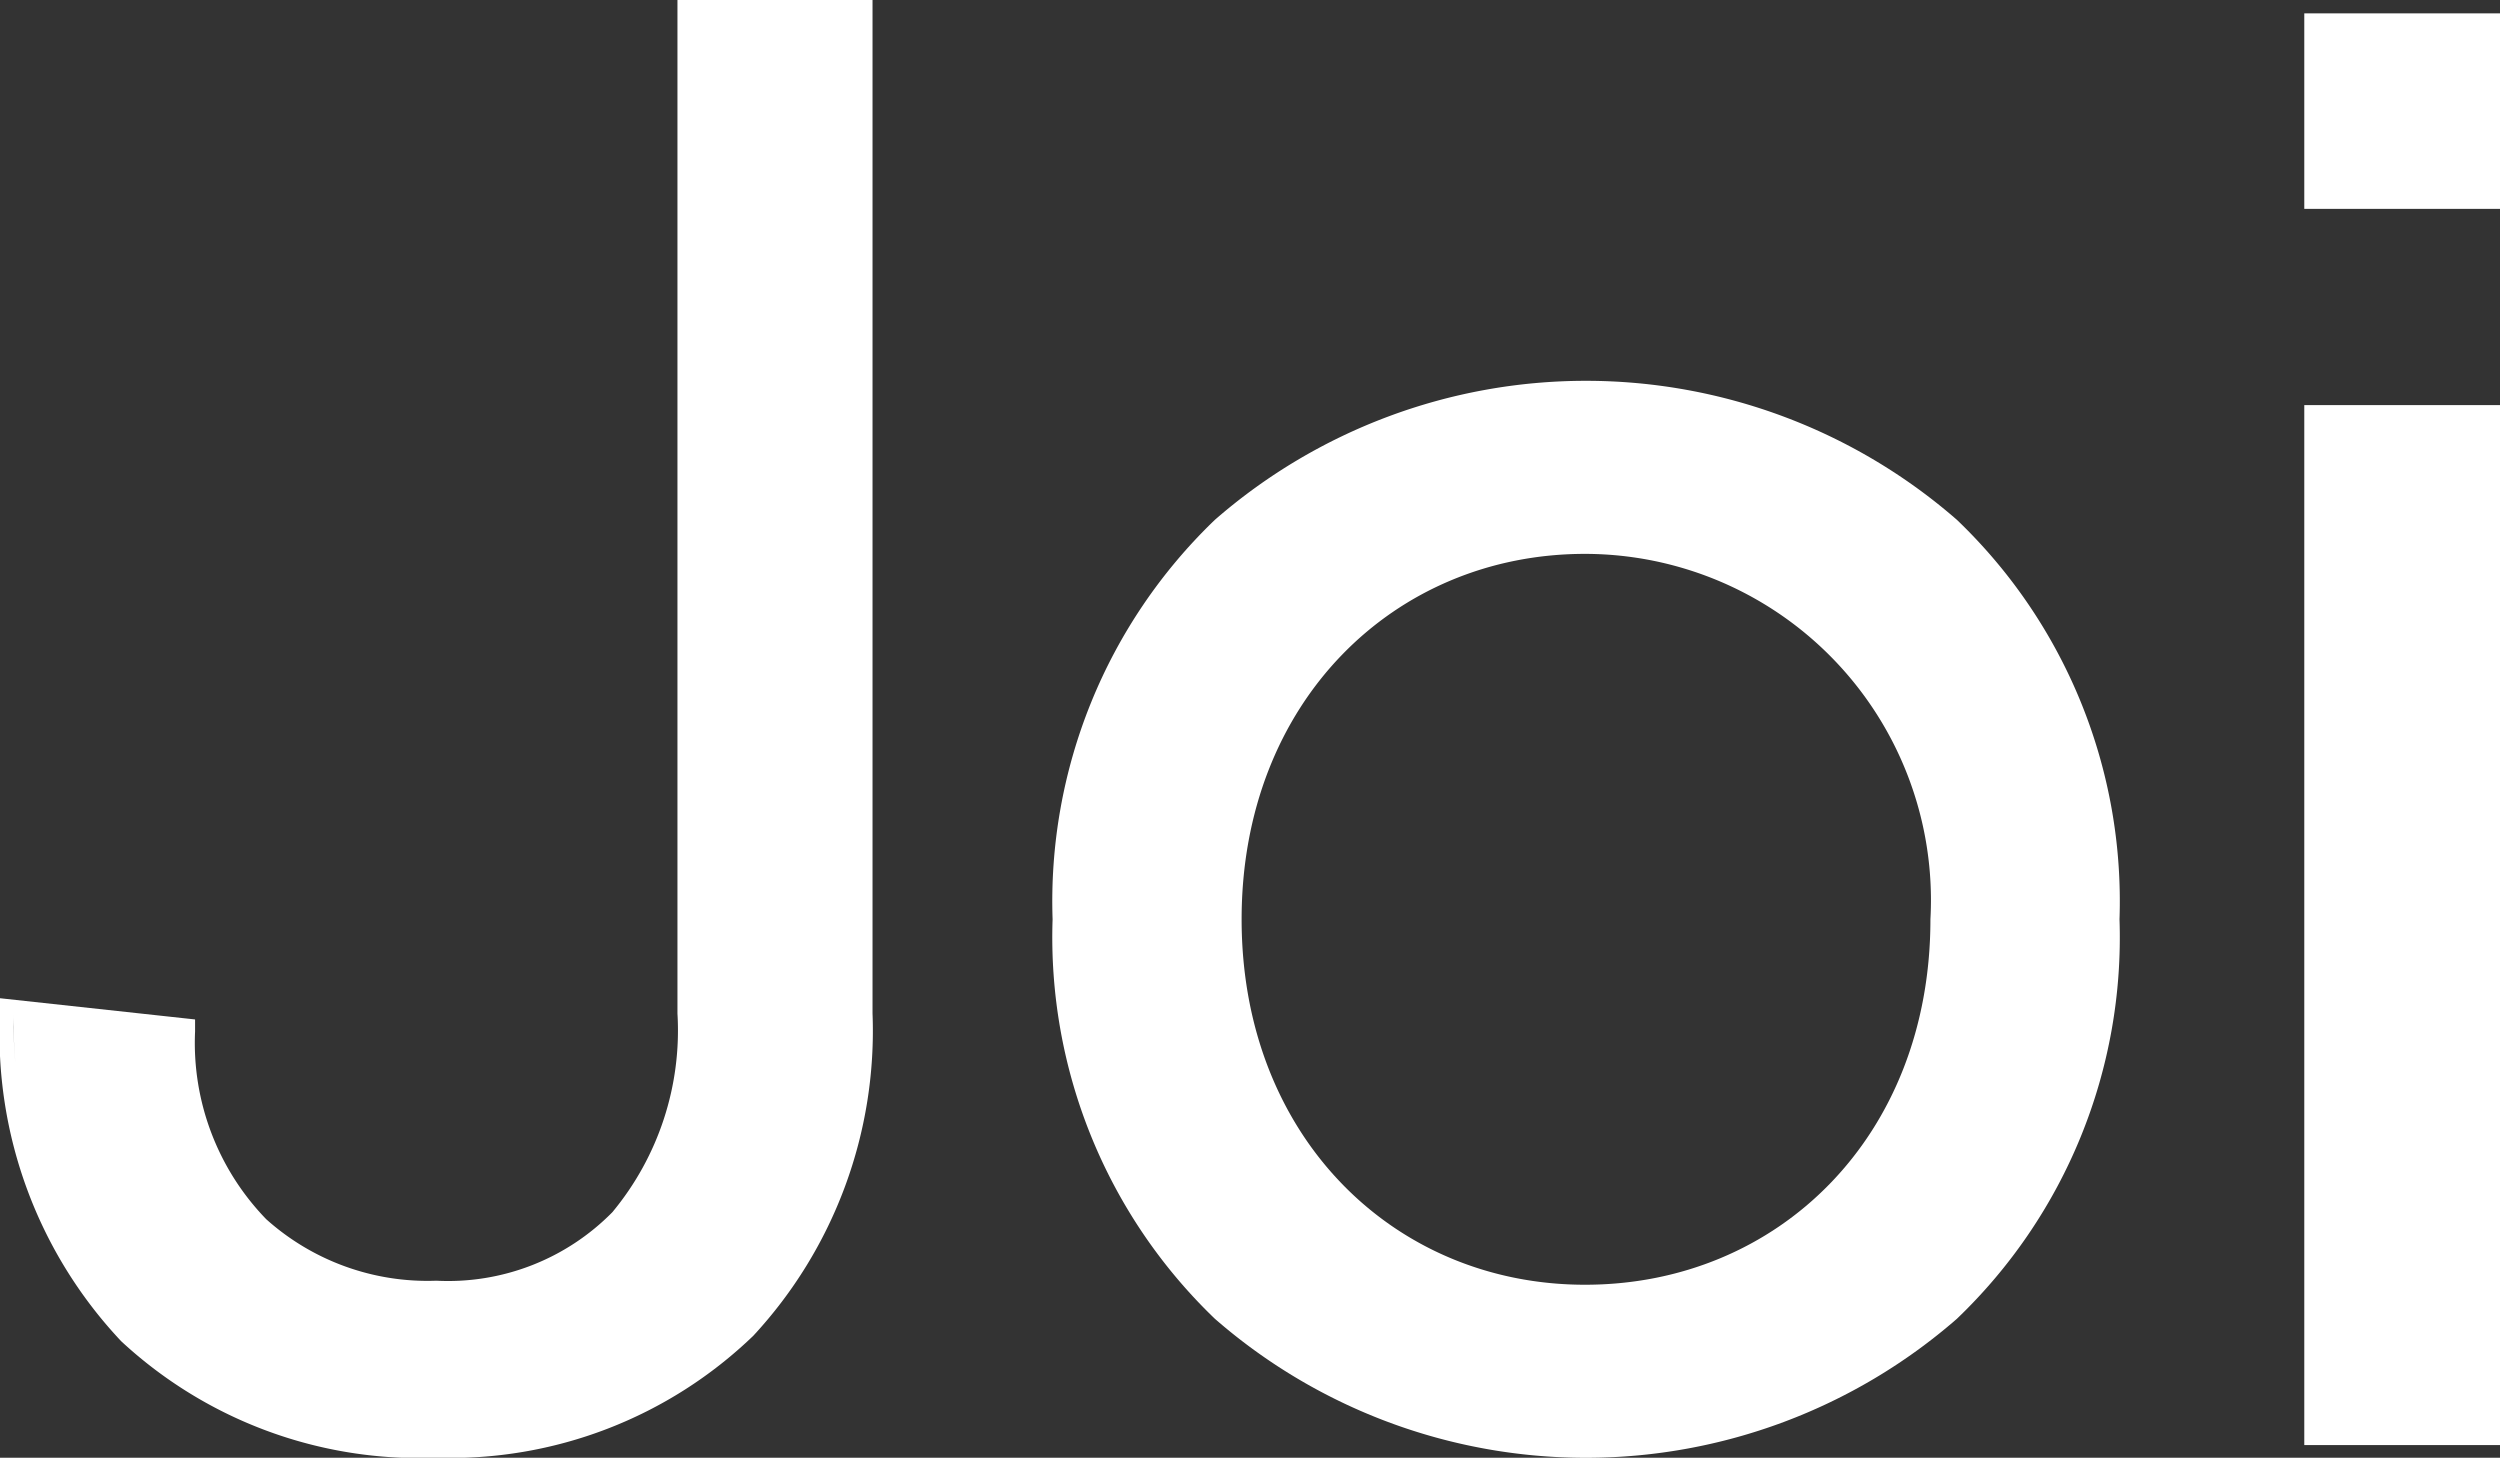
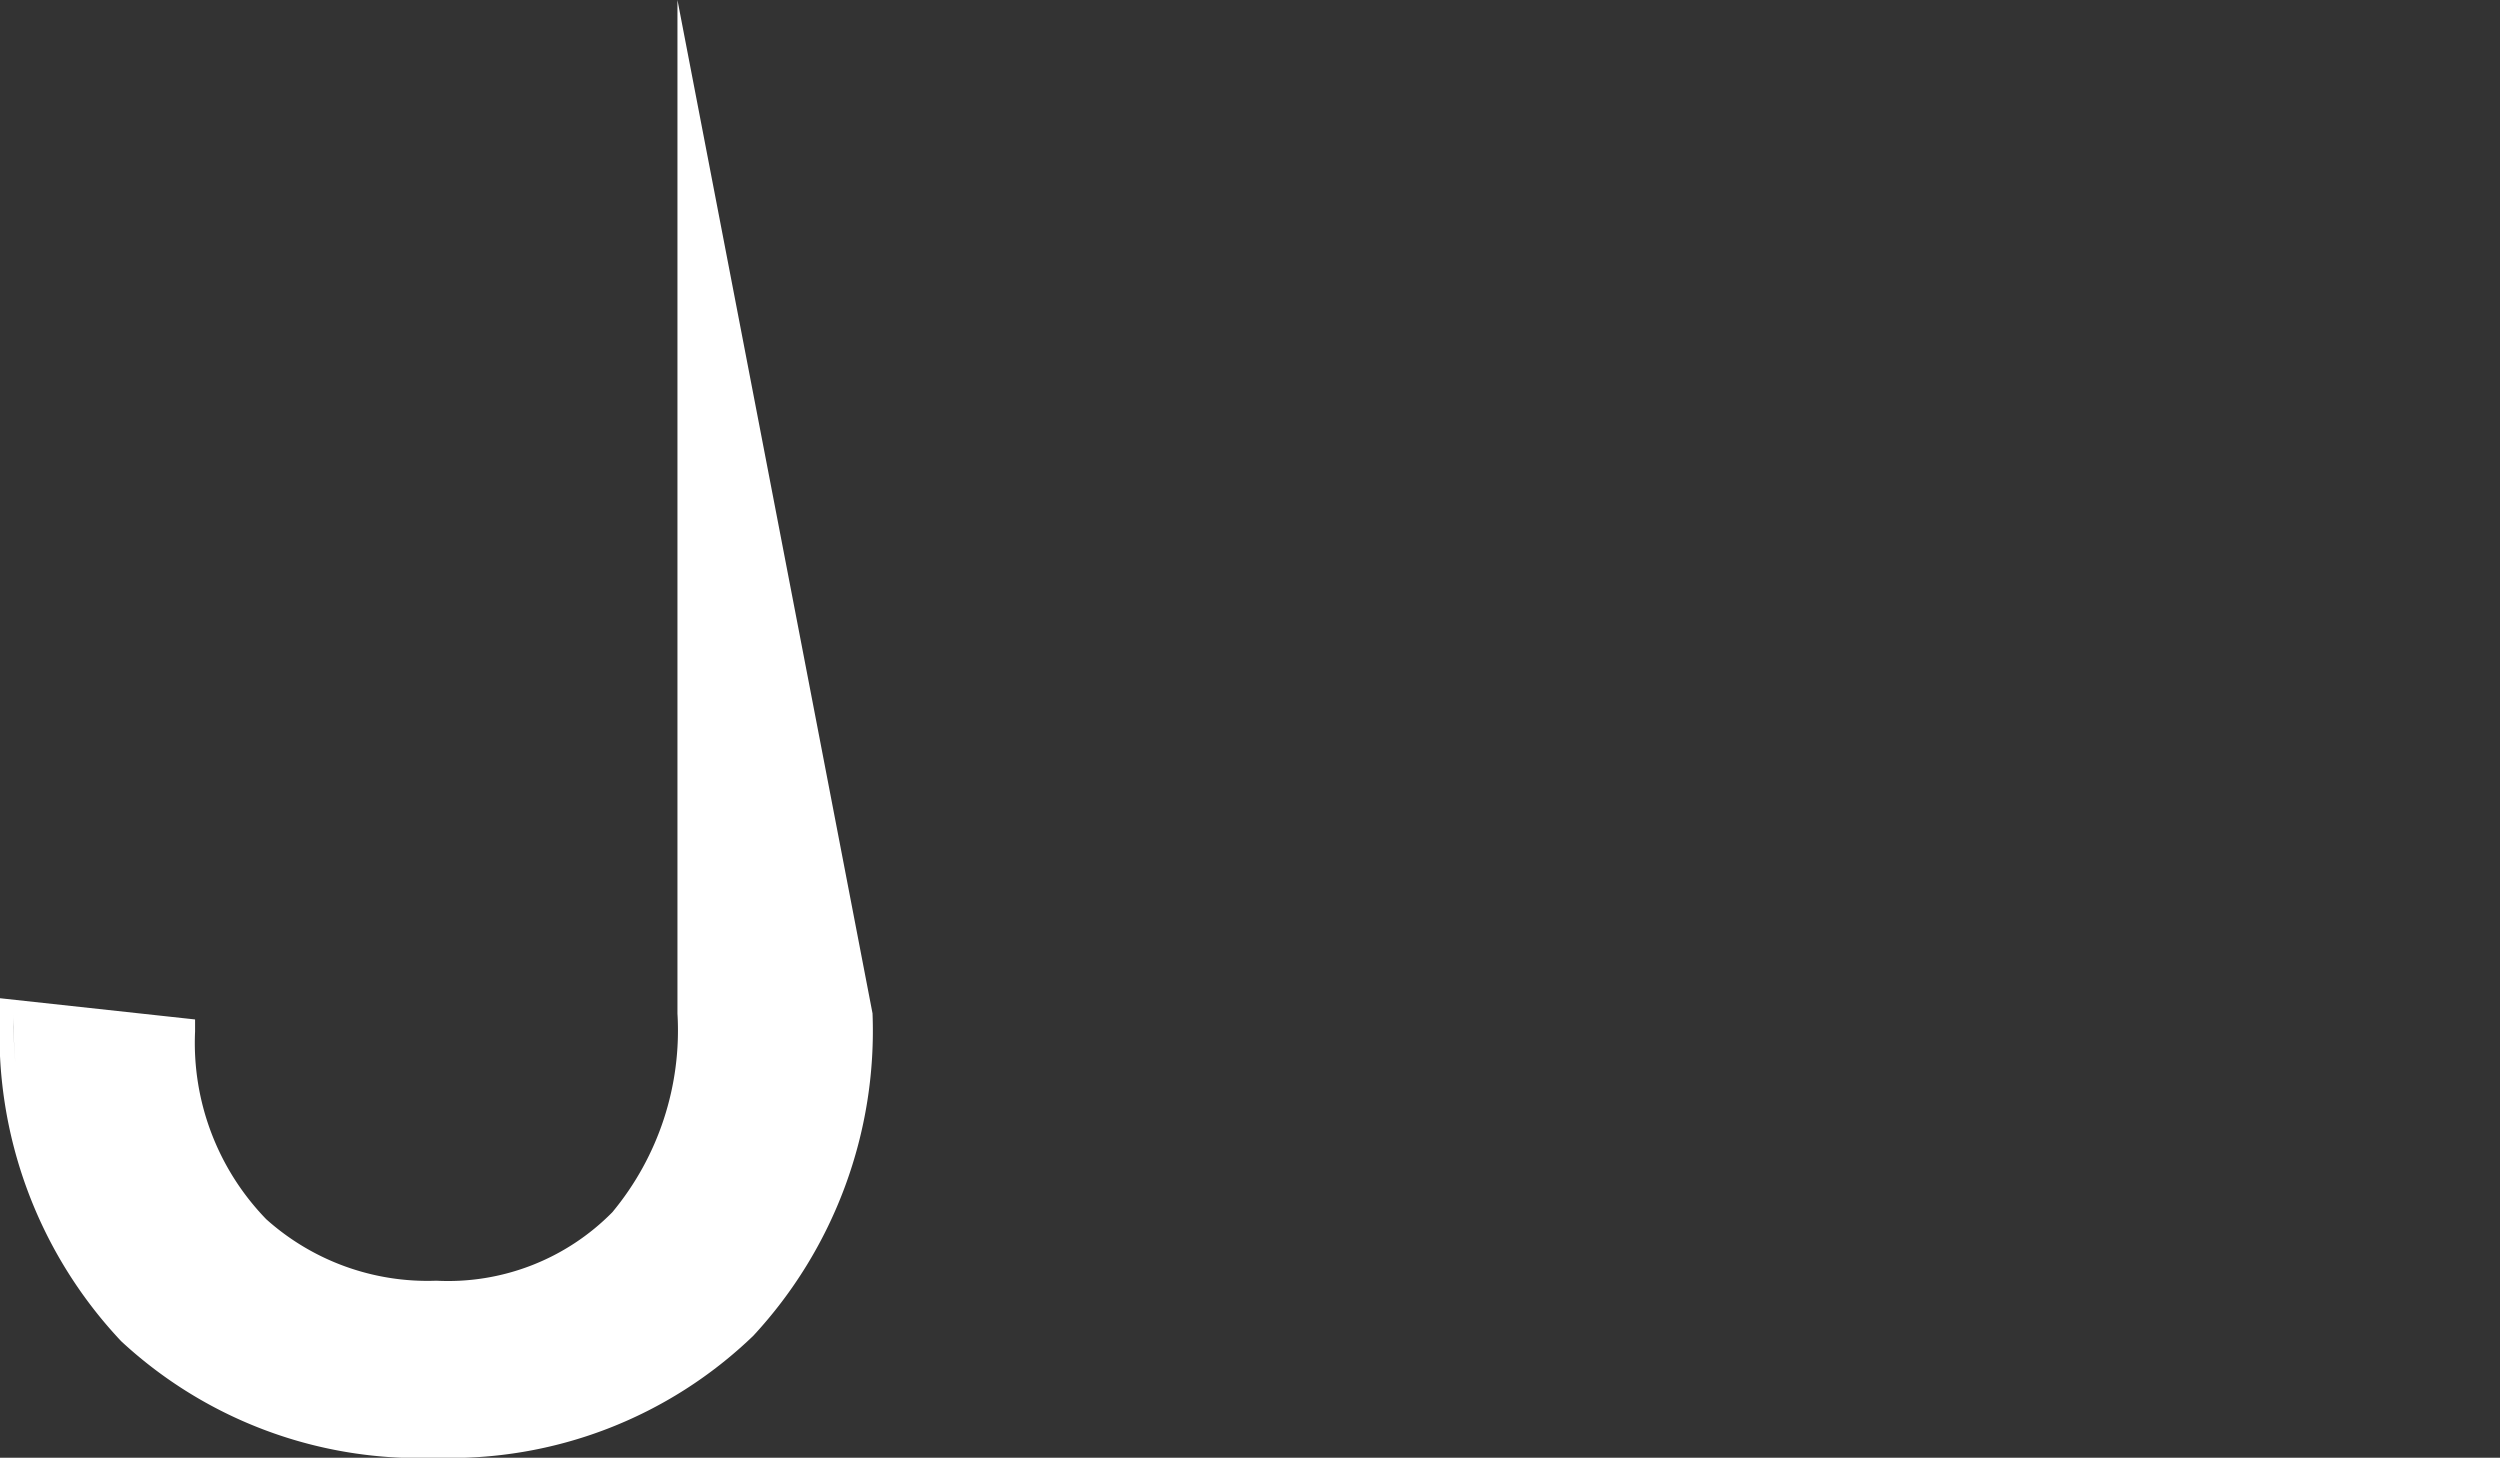
<svg xmlns="http://www.w3.org/2000/svg" width="47.136" height="27.485" viewBox="0 0 47.136 27.485">
  <rect x="0" y="0" width="47.136" height="27.485" fill="#333333" stroke="none" />
  <g id="logo-joi" transform="translate(-470 374)">
    <g id="Group_10" data-name="Group 10" transform="translate(469.936 -374.862)">
-       <path id="Path_38" data-name="Path 38" d="M36.959,10.662a10.645,10.645,0,0,0-13.988,0,9.971,9.971,0,0,0-3.061,7.533,9.971,9.971,0,0,0,3.061,7.533,10.645,10.645,0,0,0,13.988,0,9.952,9.952,0,0,0,3.067-7.533A9.952,9.952,0,0,0,36.959,10.662Zm-7.01,14.423c-3.6,0-6.475-2.79-6.475-6.89s2.878-6.89,6.475-6.89a6.53,6.53,0,0,1,6.512,6.89C36.462,22.295,33.583,25.085,29.949,25.085Z" fill="#fff" fill-rule="evenodd" />
-       <path id="Path_39" data-name="Path 39" d="M12.837.862V19.971a5.365,5.365,0,0,1-1.228,3.747A4.346,4.346,0,0,1,8.29,25.009,4.555,4.555,0,0,1,5.084,23.85a4.775,4.775,0,0,1-1.342-3.54v-.227l-3.678-.4v.283a8.431,8.431,0,0,0,2.286,6.185A8.257,8.257,0,0,0,8.29,28.347a8.229,8.229,0,0,0,5.977-2.3,8.459,8.459,0,0,0,2.248-6.078V.862ZM.316,20.223v-.252c0,.321.013.636.038.938C.335,20.689.323,20.456.316,20.223Z" fill="#fff" fill-rule="evenodd" />
-       <path id="Path_42" data-name="Path 42" d="M47.2,8.5H43.51V28.108H47.2Z" fill="#fff" />
-       <path id="Path_45" data-name="Path 45" d="M47.2,1.114H43.51V4.8H47.2Z" fill="#fff" />
+       <path id="Path_39" data-name="Path 39" d="M12.837.862V19.971a5.365,5.365,0,0,1-1.228,3.747A4.346,4.346,0,0,1,8.29,25.009,4.555,4.555,0,0,1,5.084,23.85a4.775,4.775,0,0,1-1.342-3.54v-.227l-3.678-.4v.283a8.431,8.431,0,0,0,2.286,6.185A8.257,8.257,0,0,0,8.29,28.347a8.229,8.229,0,0,0,5.977-2.3,8.459,8.459,0,0,0,2.248-6.078ZM.316,20.223v-.252c0,.321.013.636.038.938C.335,20.689.323,20.456.316,20.223Z" fill="#fff" fill-rule="evenodd" />
    </g>
  </g>
</svg>